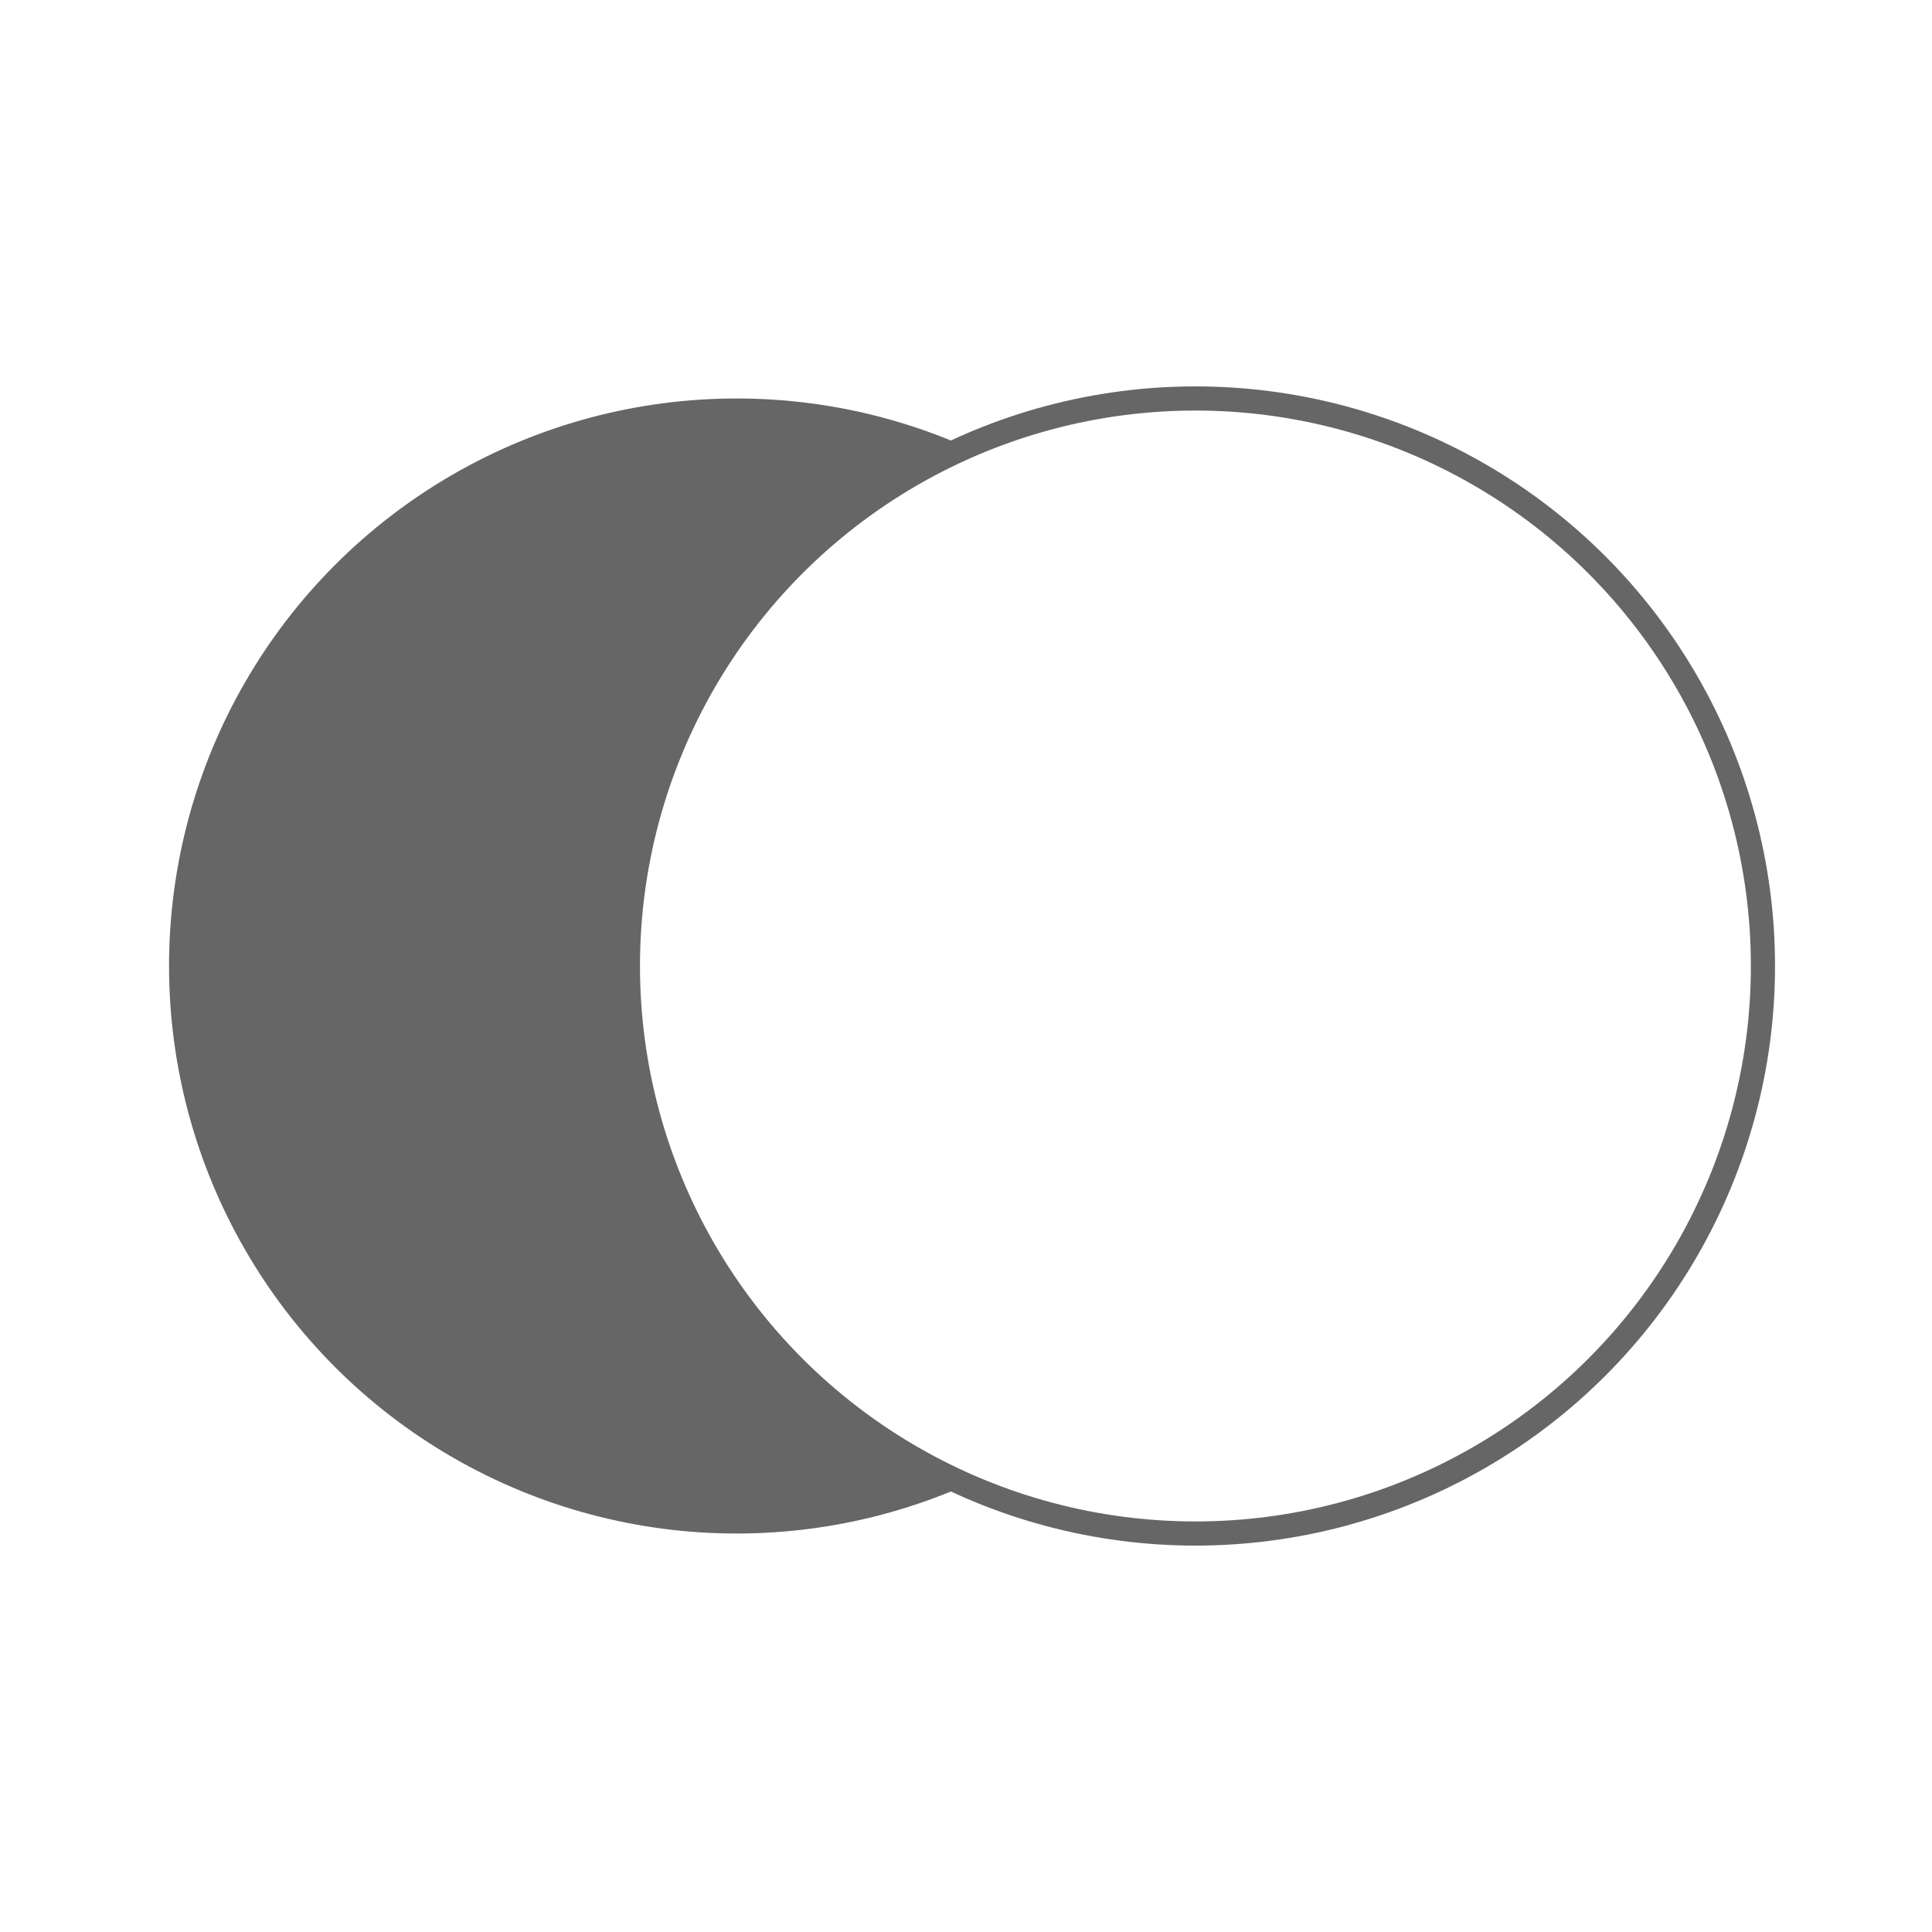
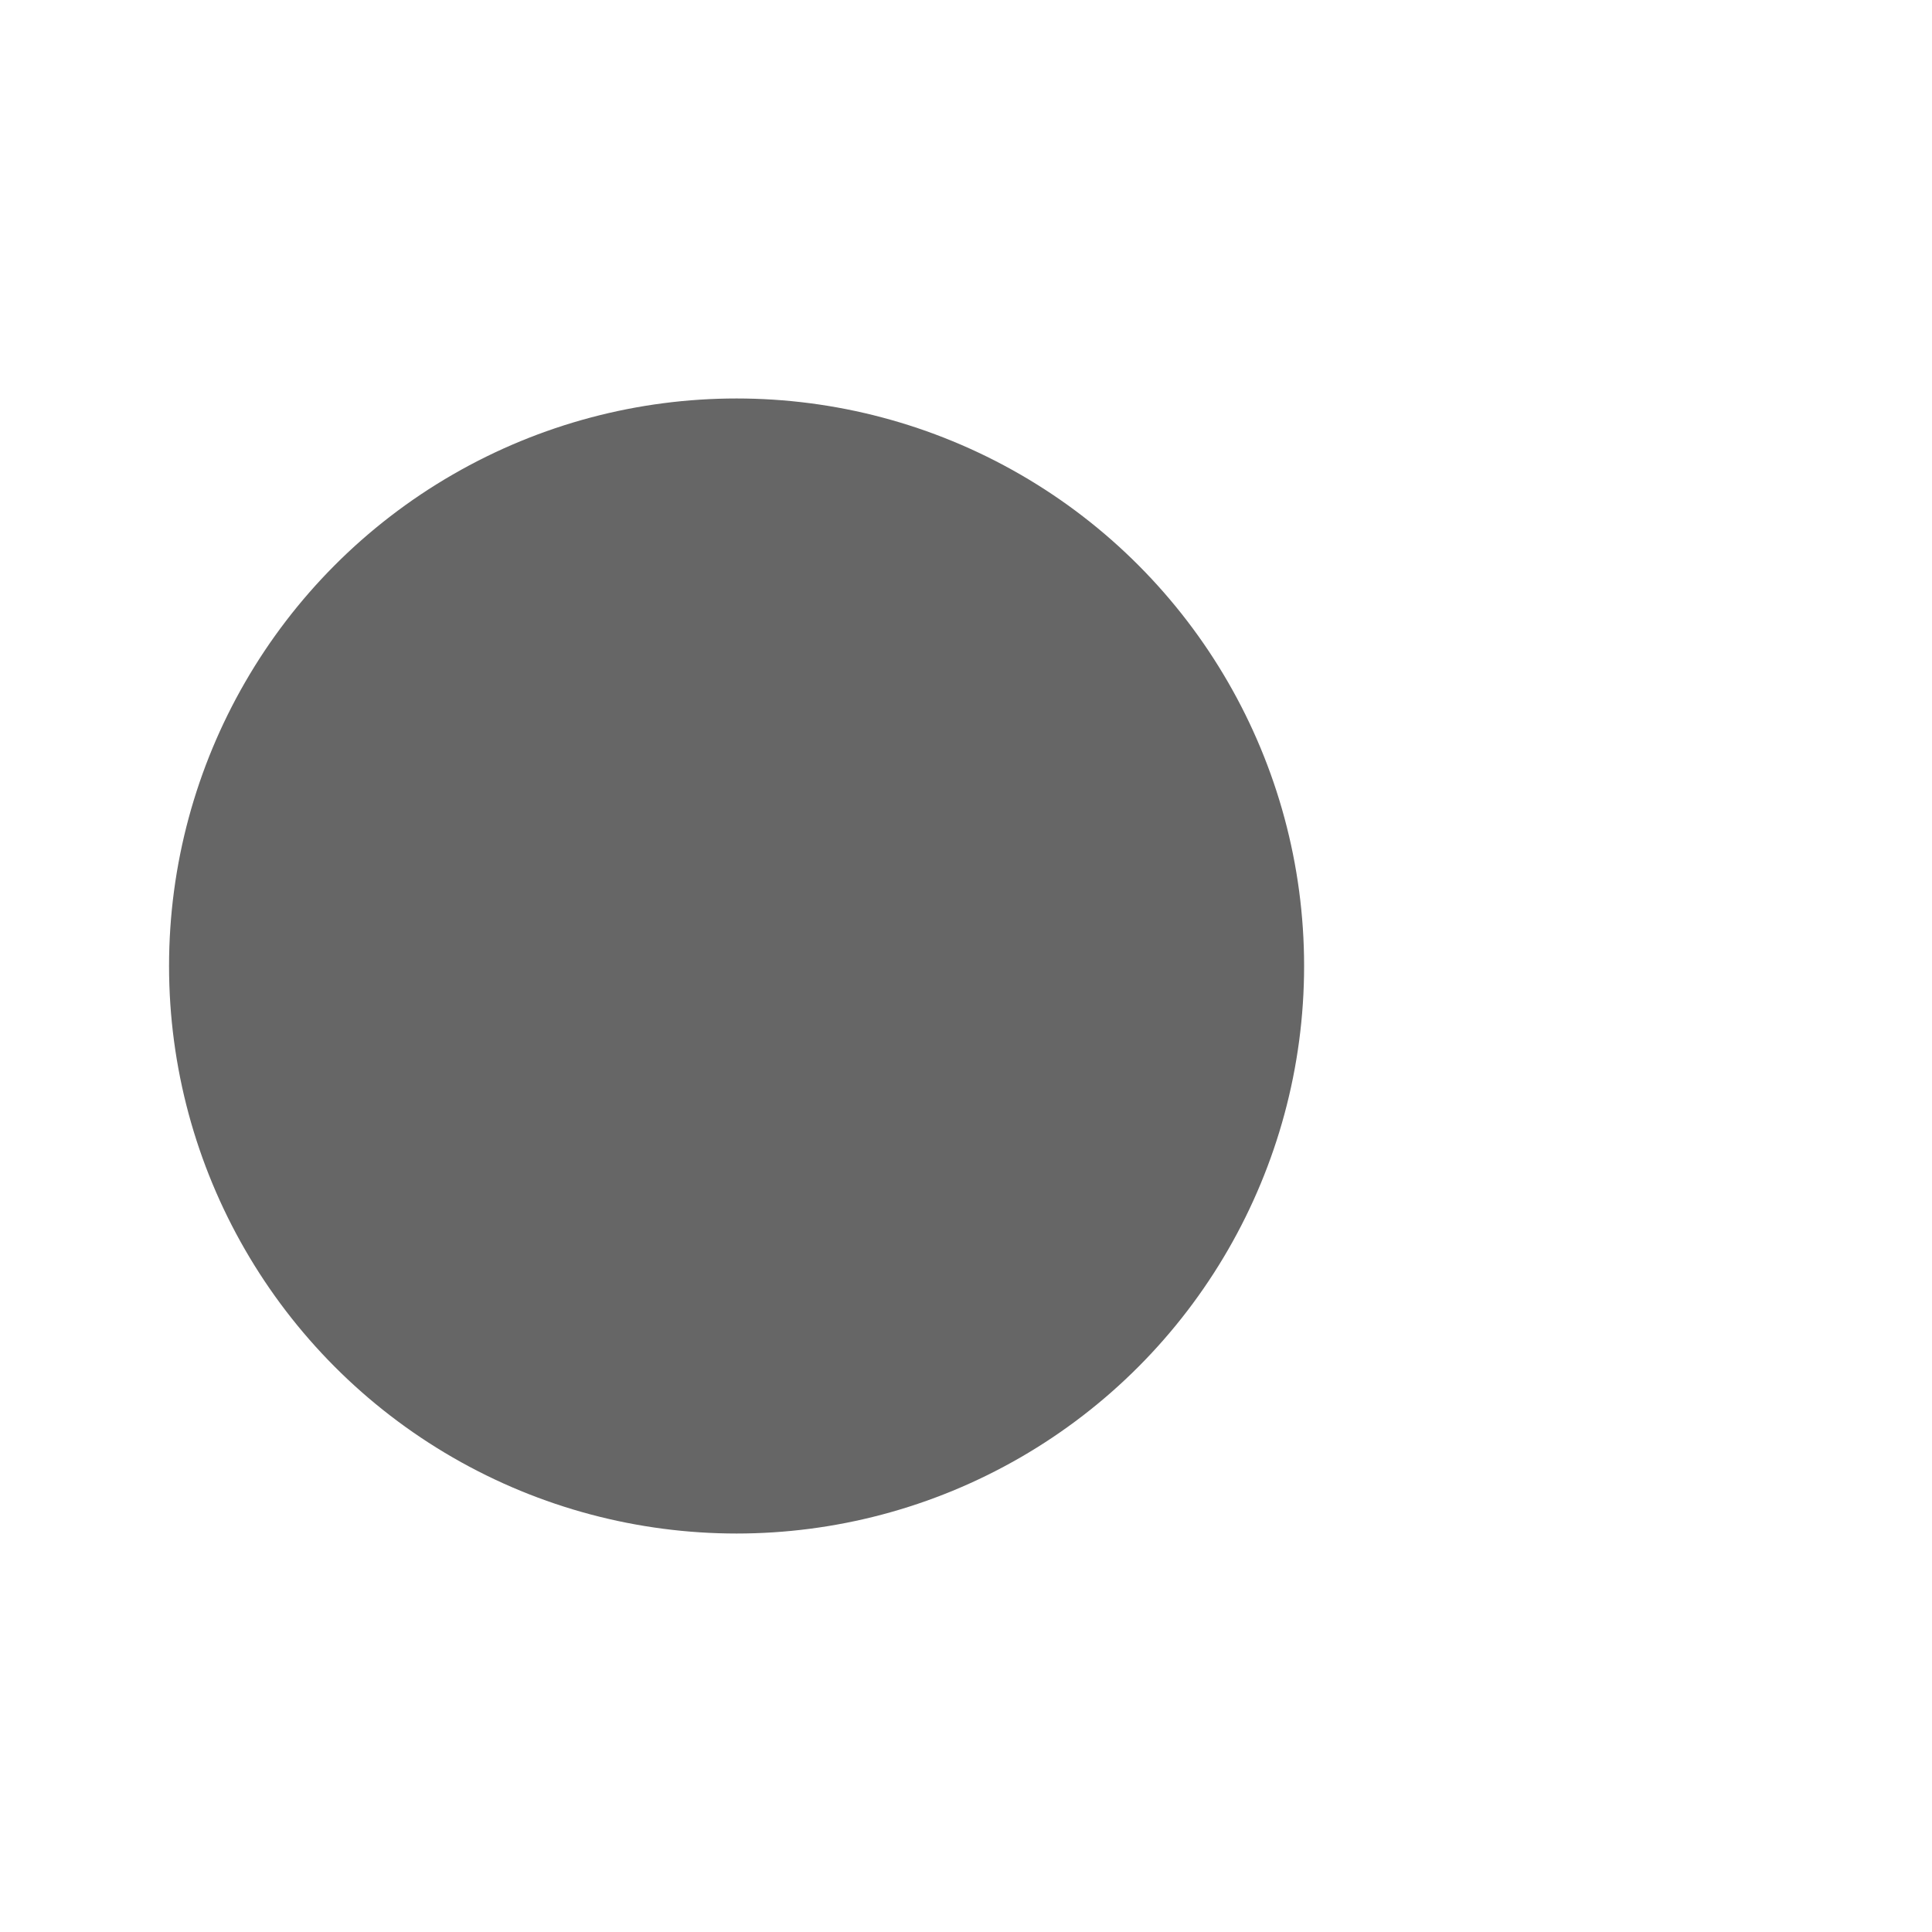
<svg xmlns="http://www.w3.org/2000/svg" id="icon-all-inclusive-Liquors" width="80" height="80" viewBox="0 0 80 80">
  <g id="icon-all-inclusive-Liquors-2" data-name="icon-all-inclusive-Liquors" transform="translate(-1310 -1064.6)">
-     <rect id="Rectangle_1809" data-name="Rectangle 1809" width="80" height="80" transform="translate(1310 1064.6)" fill="#fff" />
    <g id="Group_4710" data-name="Group 4710" transform="translate(184.838 -4846.319)">
      <circle id="Ellipse_35" data-name="Ellipse 35" cx="13.5" cy="13.5" r="13.5" transform="translate(1151.162 5937.419)" fill="#666" opacity="0" />
      <circle id="Ellipse_38" data-name="Ellipse 38" cx="23.5" cy="23.5" r="23.5" transform="translate(1132.162 5927.419)" fill="#666" />
-       <circle id="Ellipse_39" data-name="Ellipse 39" cx="23.5" cy="23.5" r="23.5" transform="translate(1151.162 5927.419)" fill="#fff" stroke="#666" stroke-width="1" />
    </g>
  </g>
</svg>